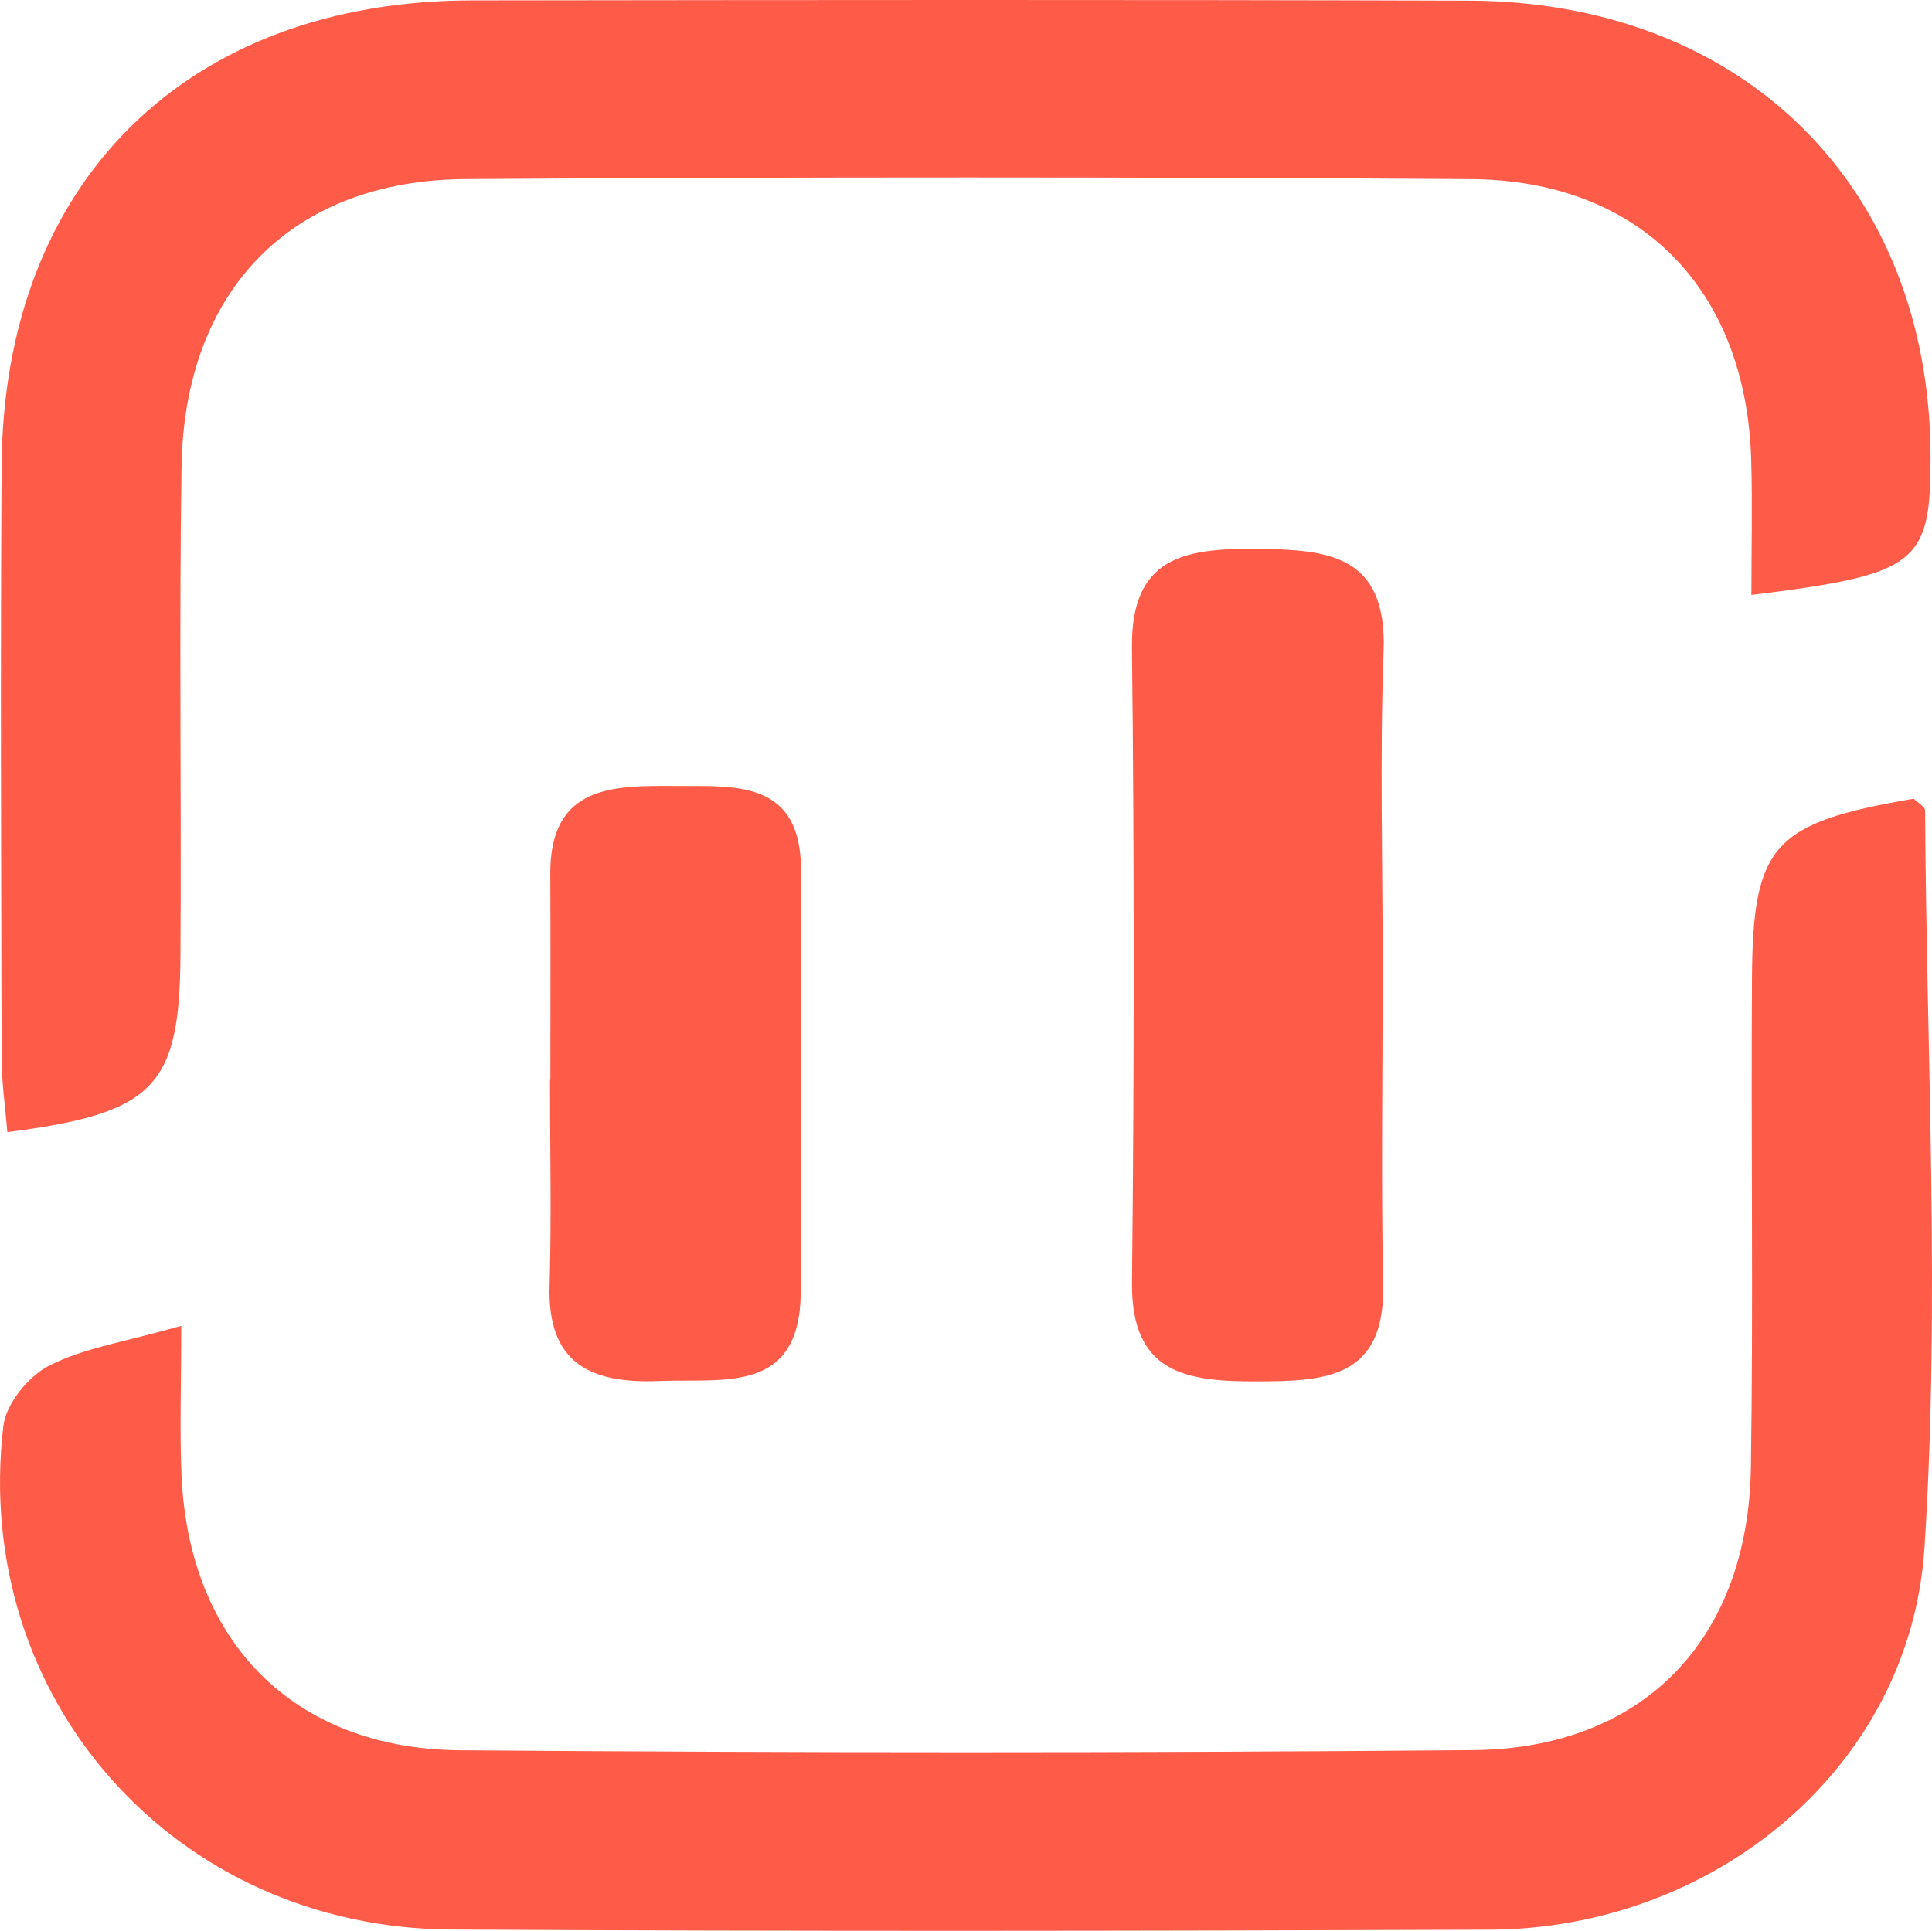
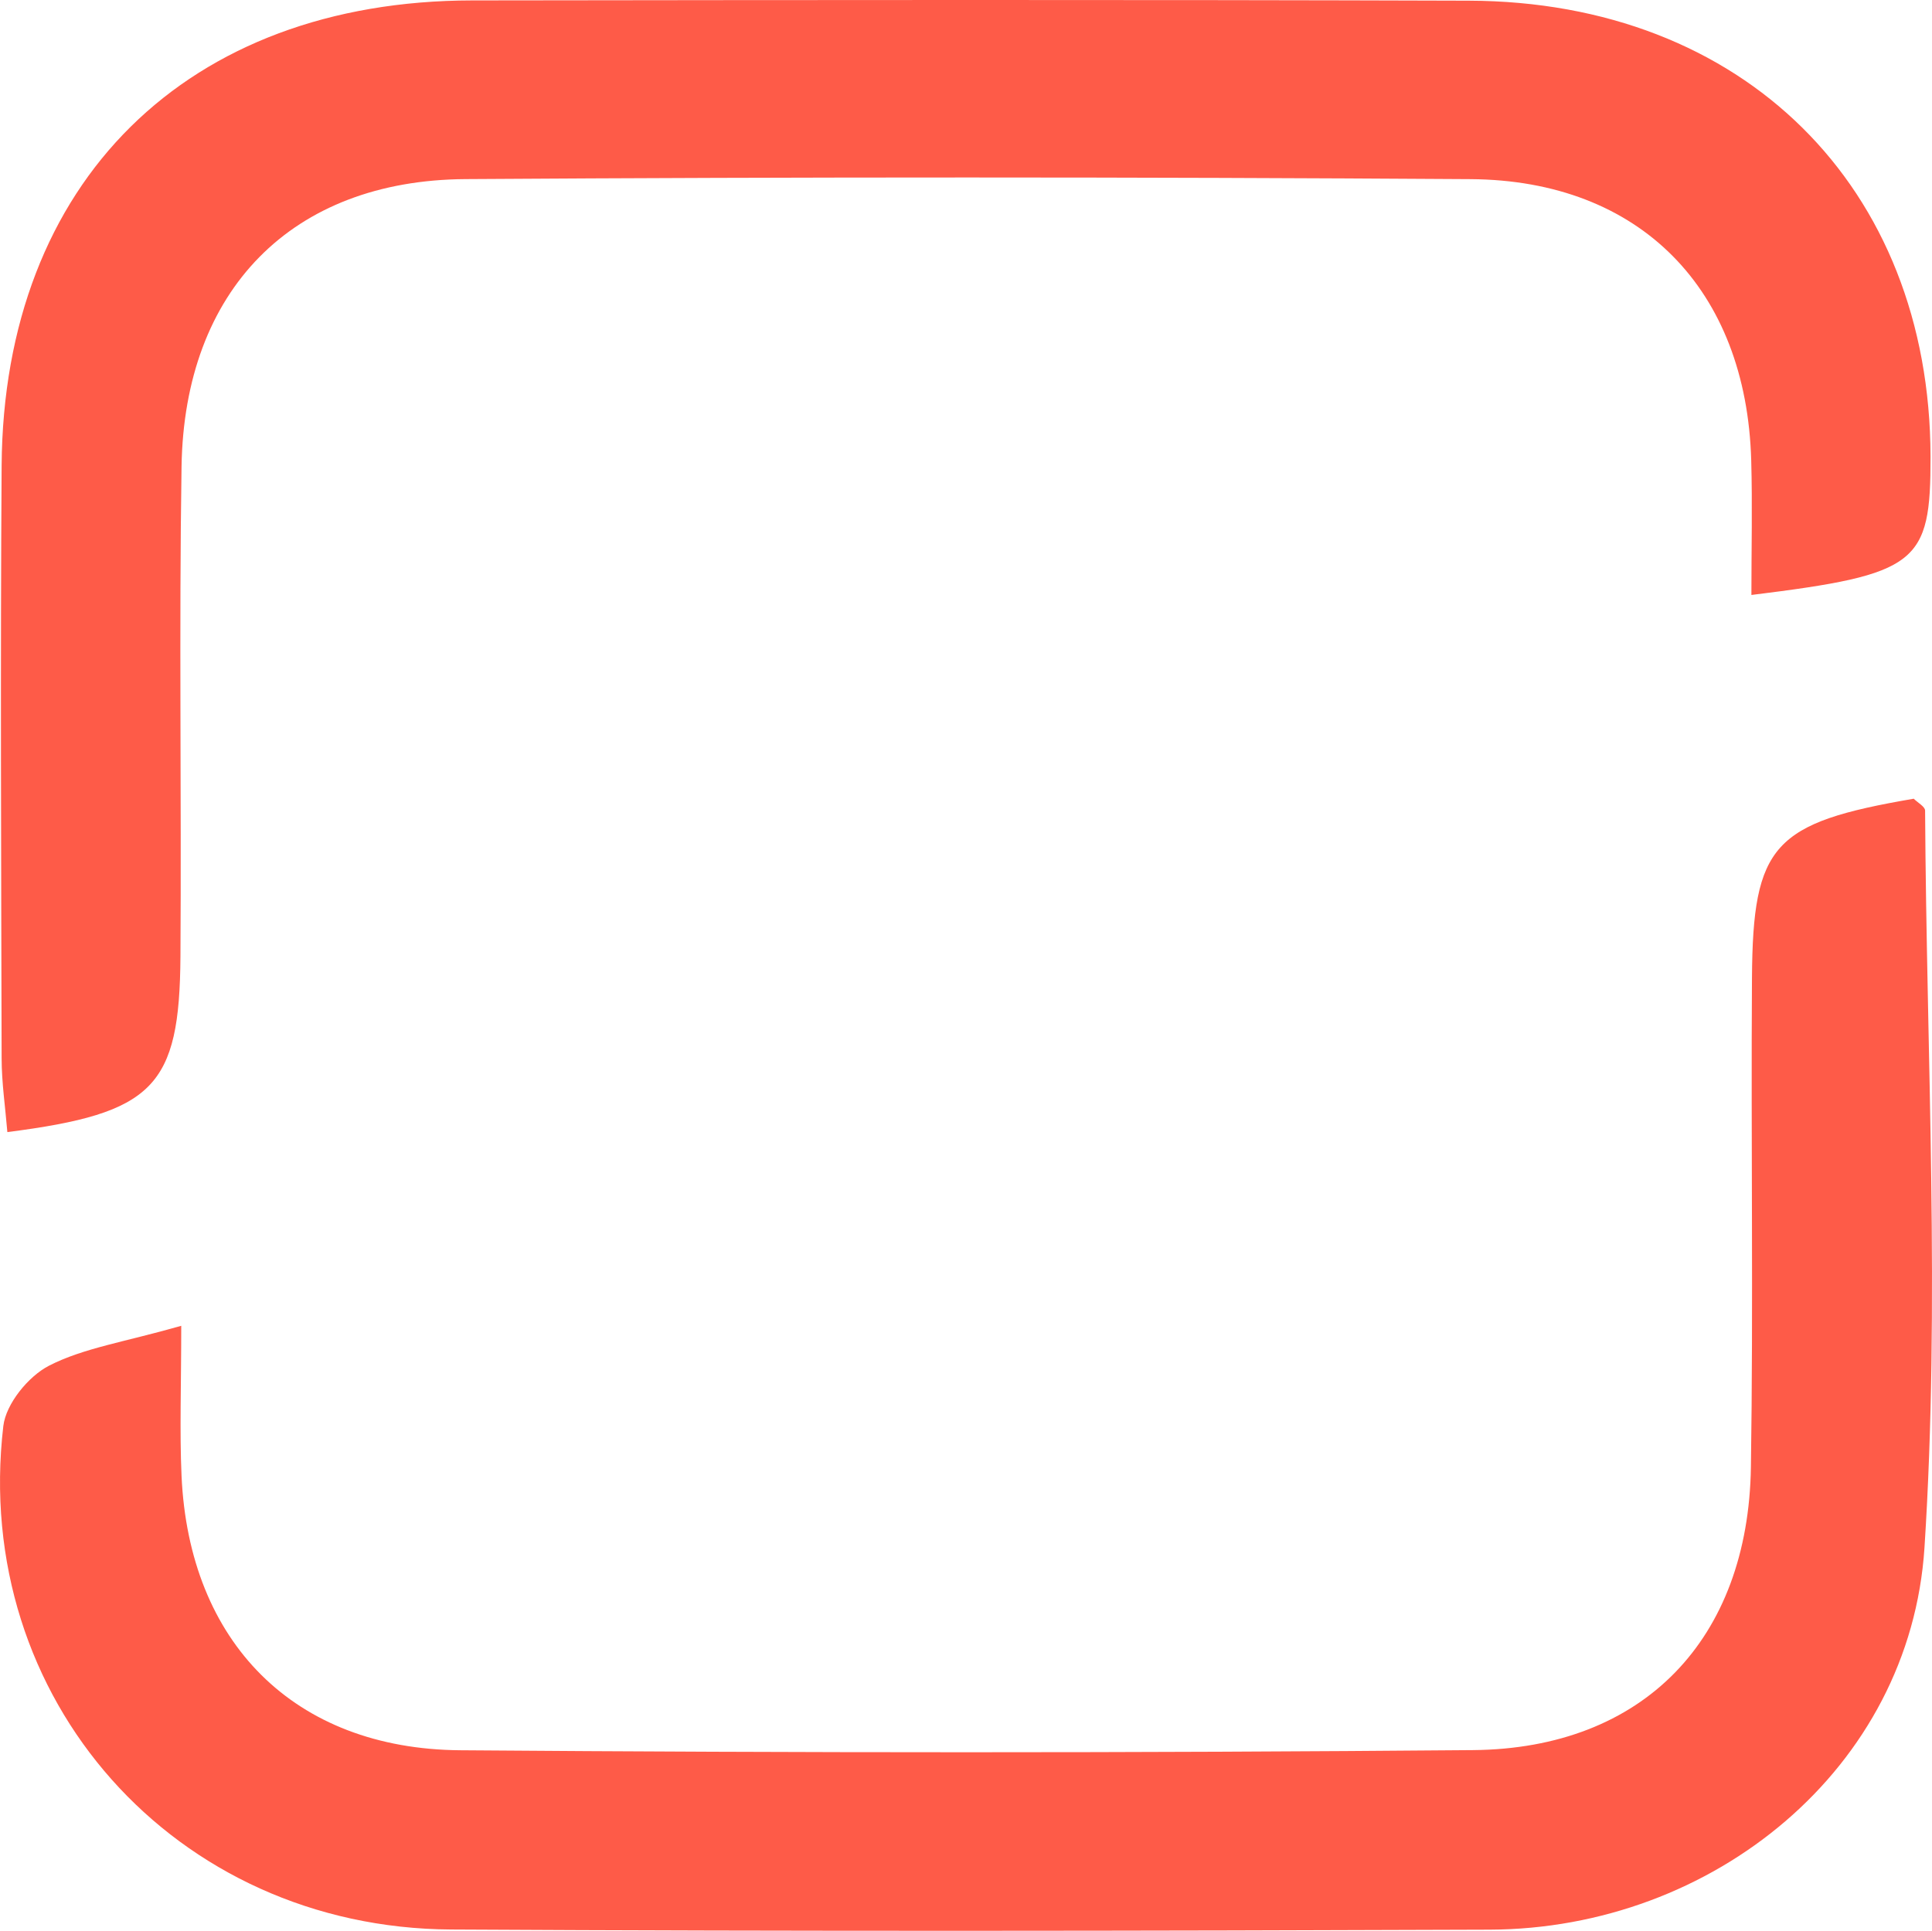
<svg xmlns="http://www.w3.org/2000/svg" id="Layer_1" viewBox="0 0 512 511.74">
  <defs>
    <style>
      .cls-1 {
        fill: #fe5b48;
      }
    </style>
  </defs>
  <path class="cls-1" d="M1.95,300.04c-.54-6.56-1.51-13.04-1.52-19.53-.12-52.37-.34-104.74,0-157.1C.94,48.17,49.57.2,125.16.11,213.2,0,301.24-.1,389.27.18c72.72.23,122.19,49.34,122.34,120.8.06,28.45-3.32,31.26-47.47,36.71,0-12.16.28-23.93-.05-35.69-1.27-45.28-29.39-74.23-74.38-74.52-88.79-.58-177.59-.59-266.39-.01-46.04.3-74.48,29.44-75.21,76.21-.67,43.25-.01,86.52-.29,129.78-.22,34.65-7.05,41.62-45.87,46.59Z" />
  <path class="cls-1" d="M48.03,351.39c0,15.86-.45,27.83.08,39.75,1.97,44.1,29.78,72.41,73.85,72.75,89.46.69,178.94.73,268.4-.04,45.16-.39,72.97-29.34,73.65-75.02.65-43.21,0-86.43.28-129.65.23-35.35,5.67-41.12,42.87-47.49,1.05,1.05,3,2.09,3.01,3.14.38,65.13,4.02,130.47-.16,195.32-3.78,58.6-56.09,101.07-115.22,101.29-91.74.34-183.49.47-275.22-.04-73.23-.41-127.16-61.14-118.69-133.44.69-5.89,6.65-13.21,12.14-16.01,9.15-4.68,19.89-6.24,35.02-10.56Z" />
-   <path class="cls-1" d="M366.43,256.71c-.01,28.03-.43,56.07.11,84.09.48,24.67-15.54,25.28-33.58,25.32-18.49.04-33.22-2-32.97-26.2.6-56.06.63-112.13-.01-168.18-.28-24.03,13.75-26.39,32.62-26.25,19.23.15,35.02,1.35,34.07,27.13-1.03,27.99-.23,56.05-.25,84.08Z" />
-   <path class="cls-1" d="M145.85,286.26c0-18.19.09-36.39-.02-54.58-.14-23.83,16.94-23.44,33.25-23.36,15.92.08,33.38-1.67,33.2,22.8-.28,37.14.19,74.28-.08,111.41-.2,27.04-20.35,22.79-37.55,23.49-17.89.73-29.62-4.45-29.01-25.19.54-18.18.11-36.38.11-54.58.03,0,.06,0,.1,0Z" />
</svg>